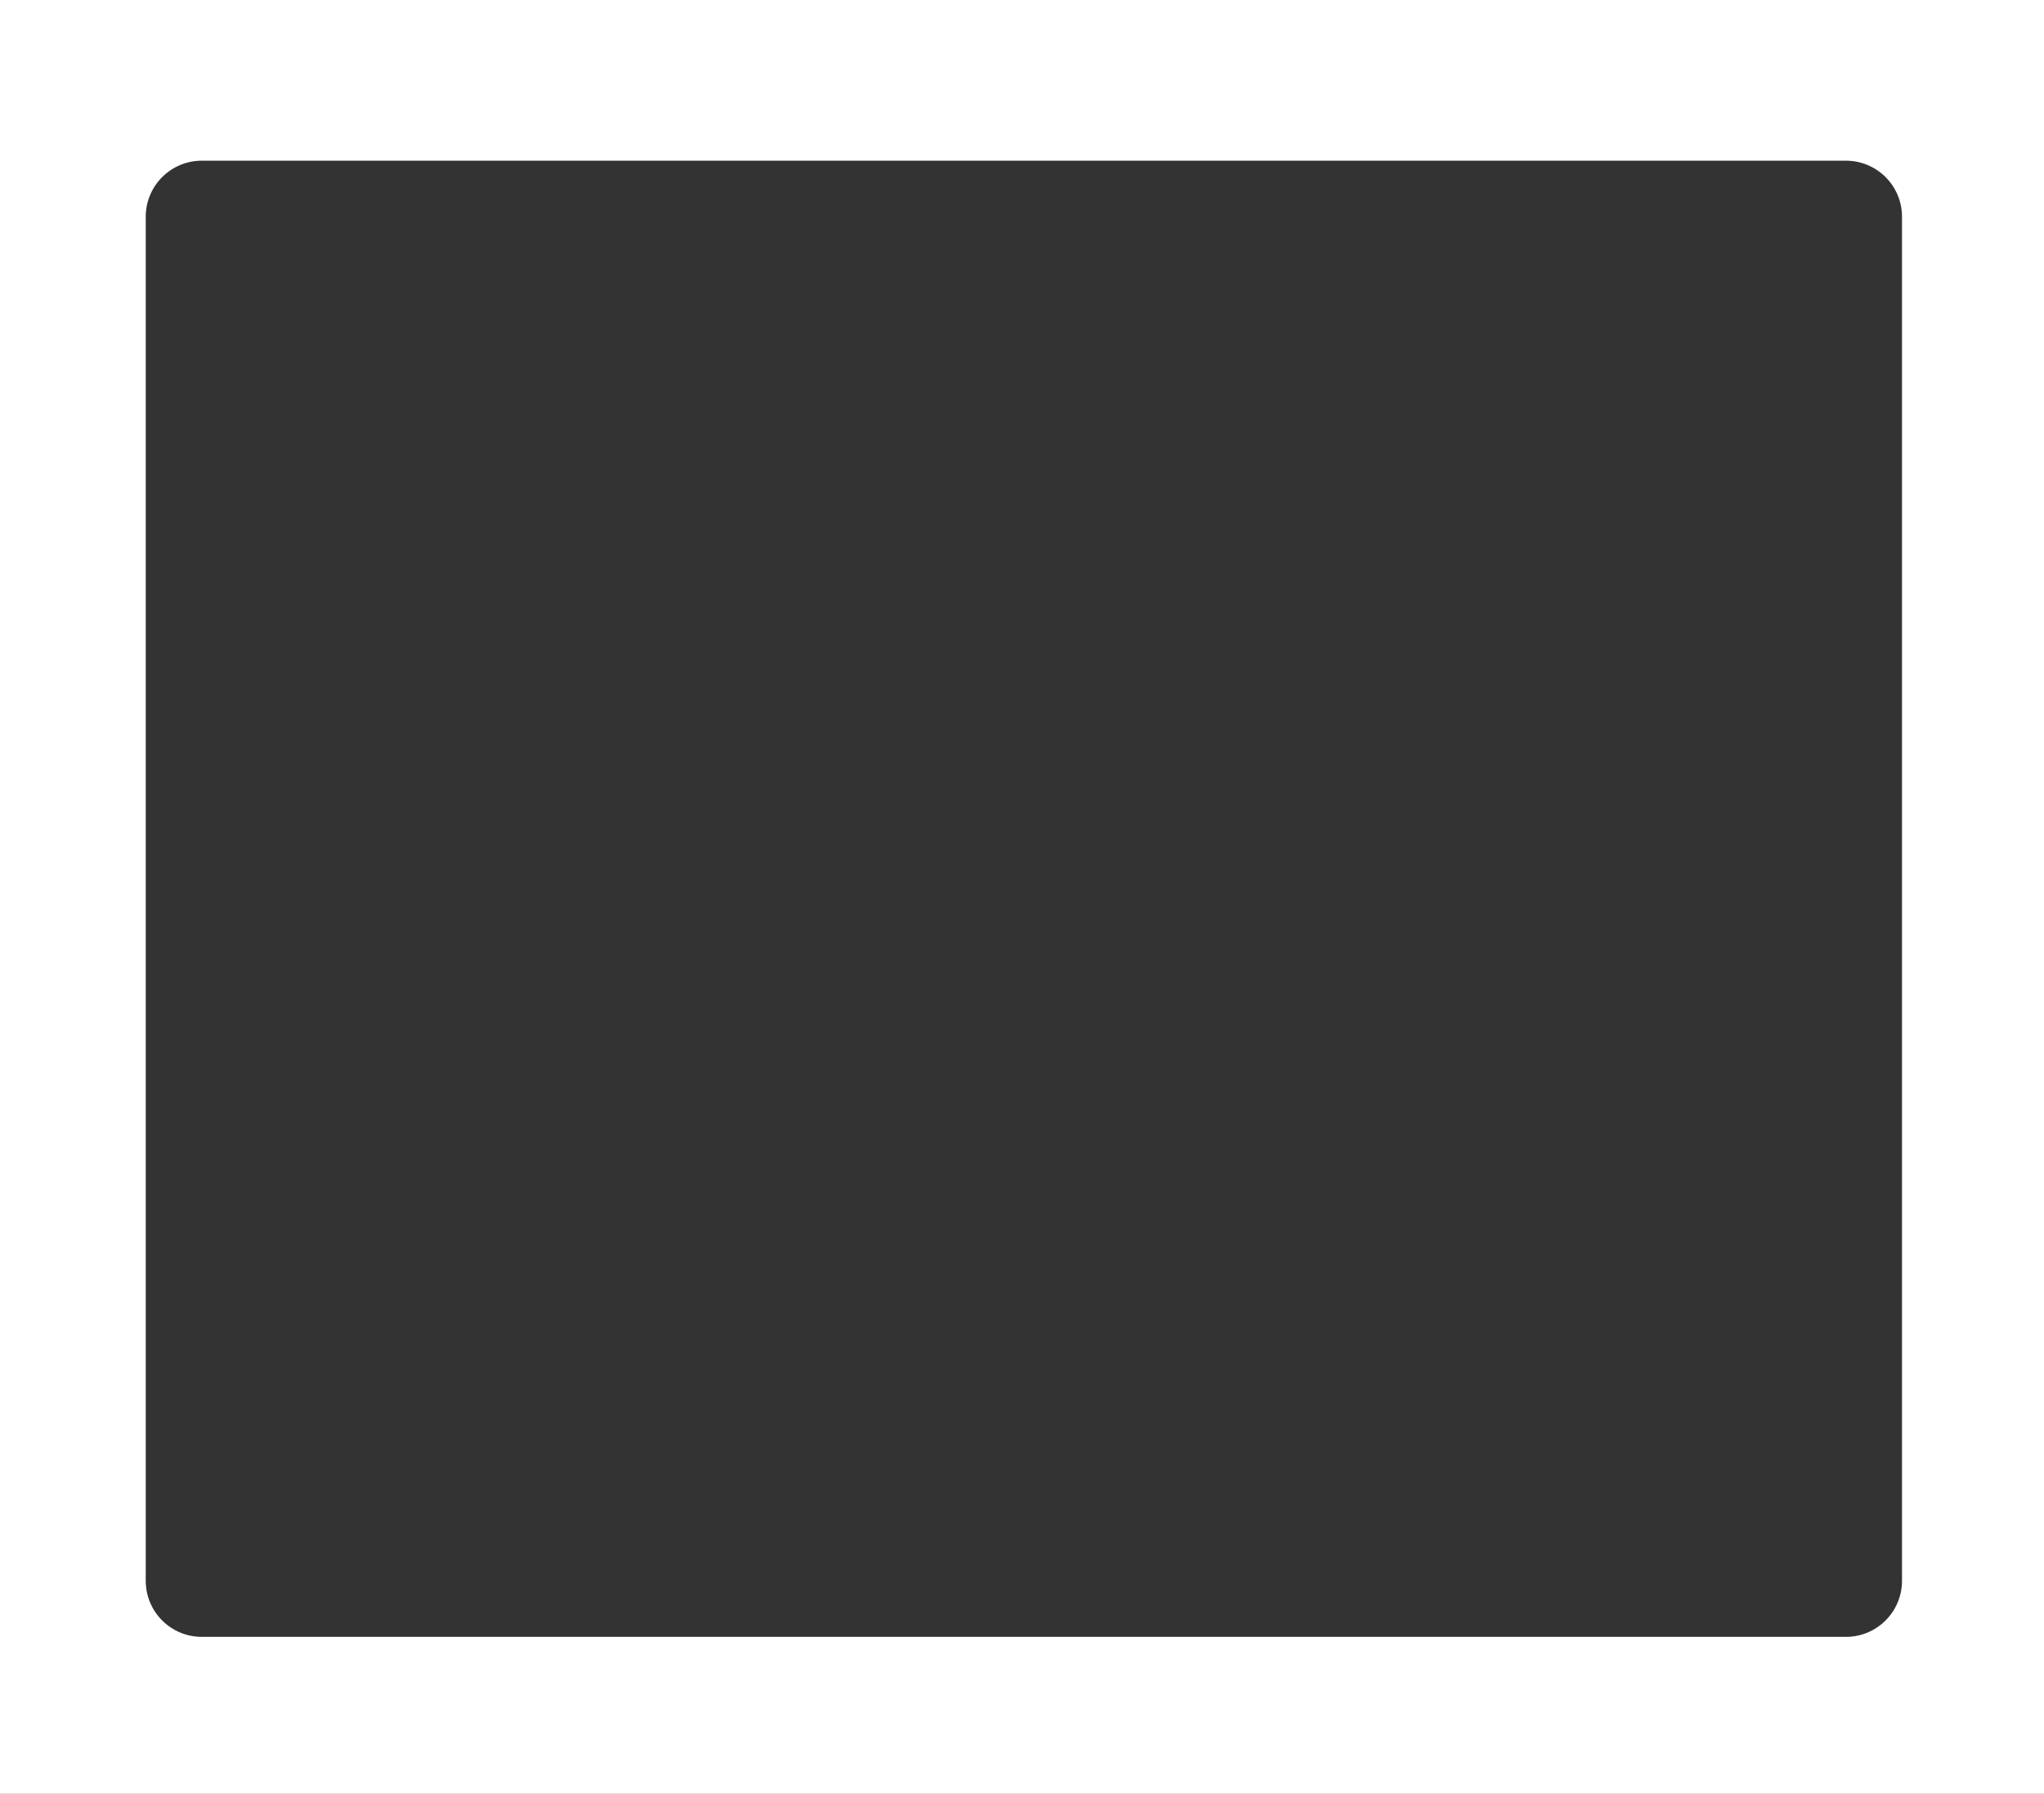
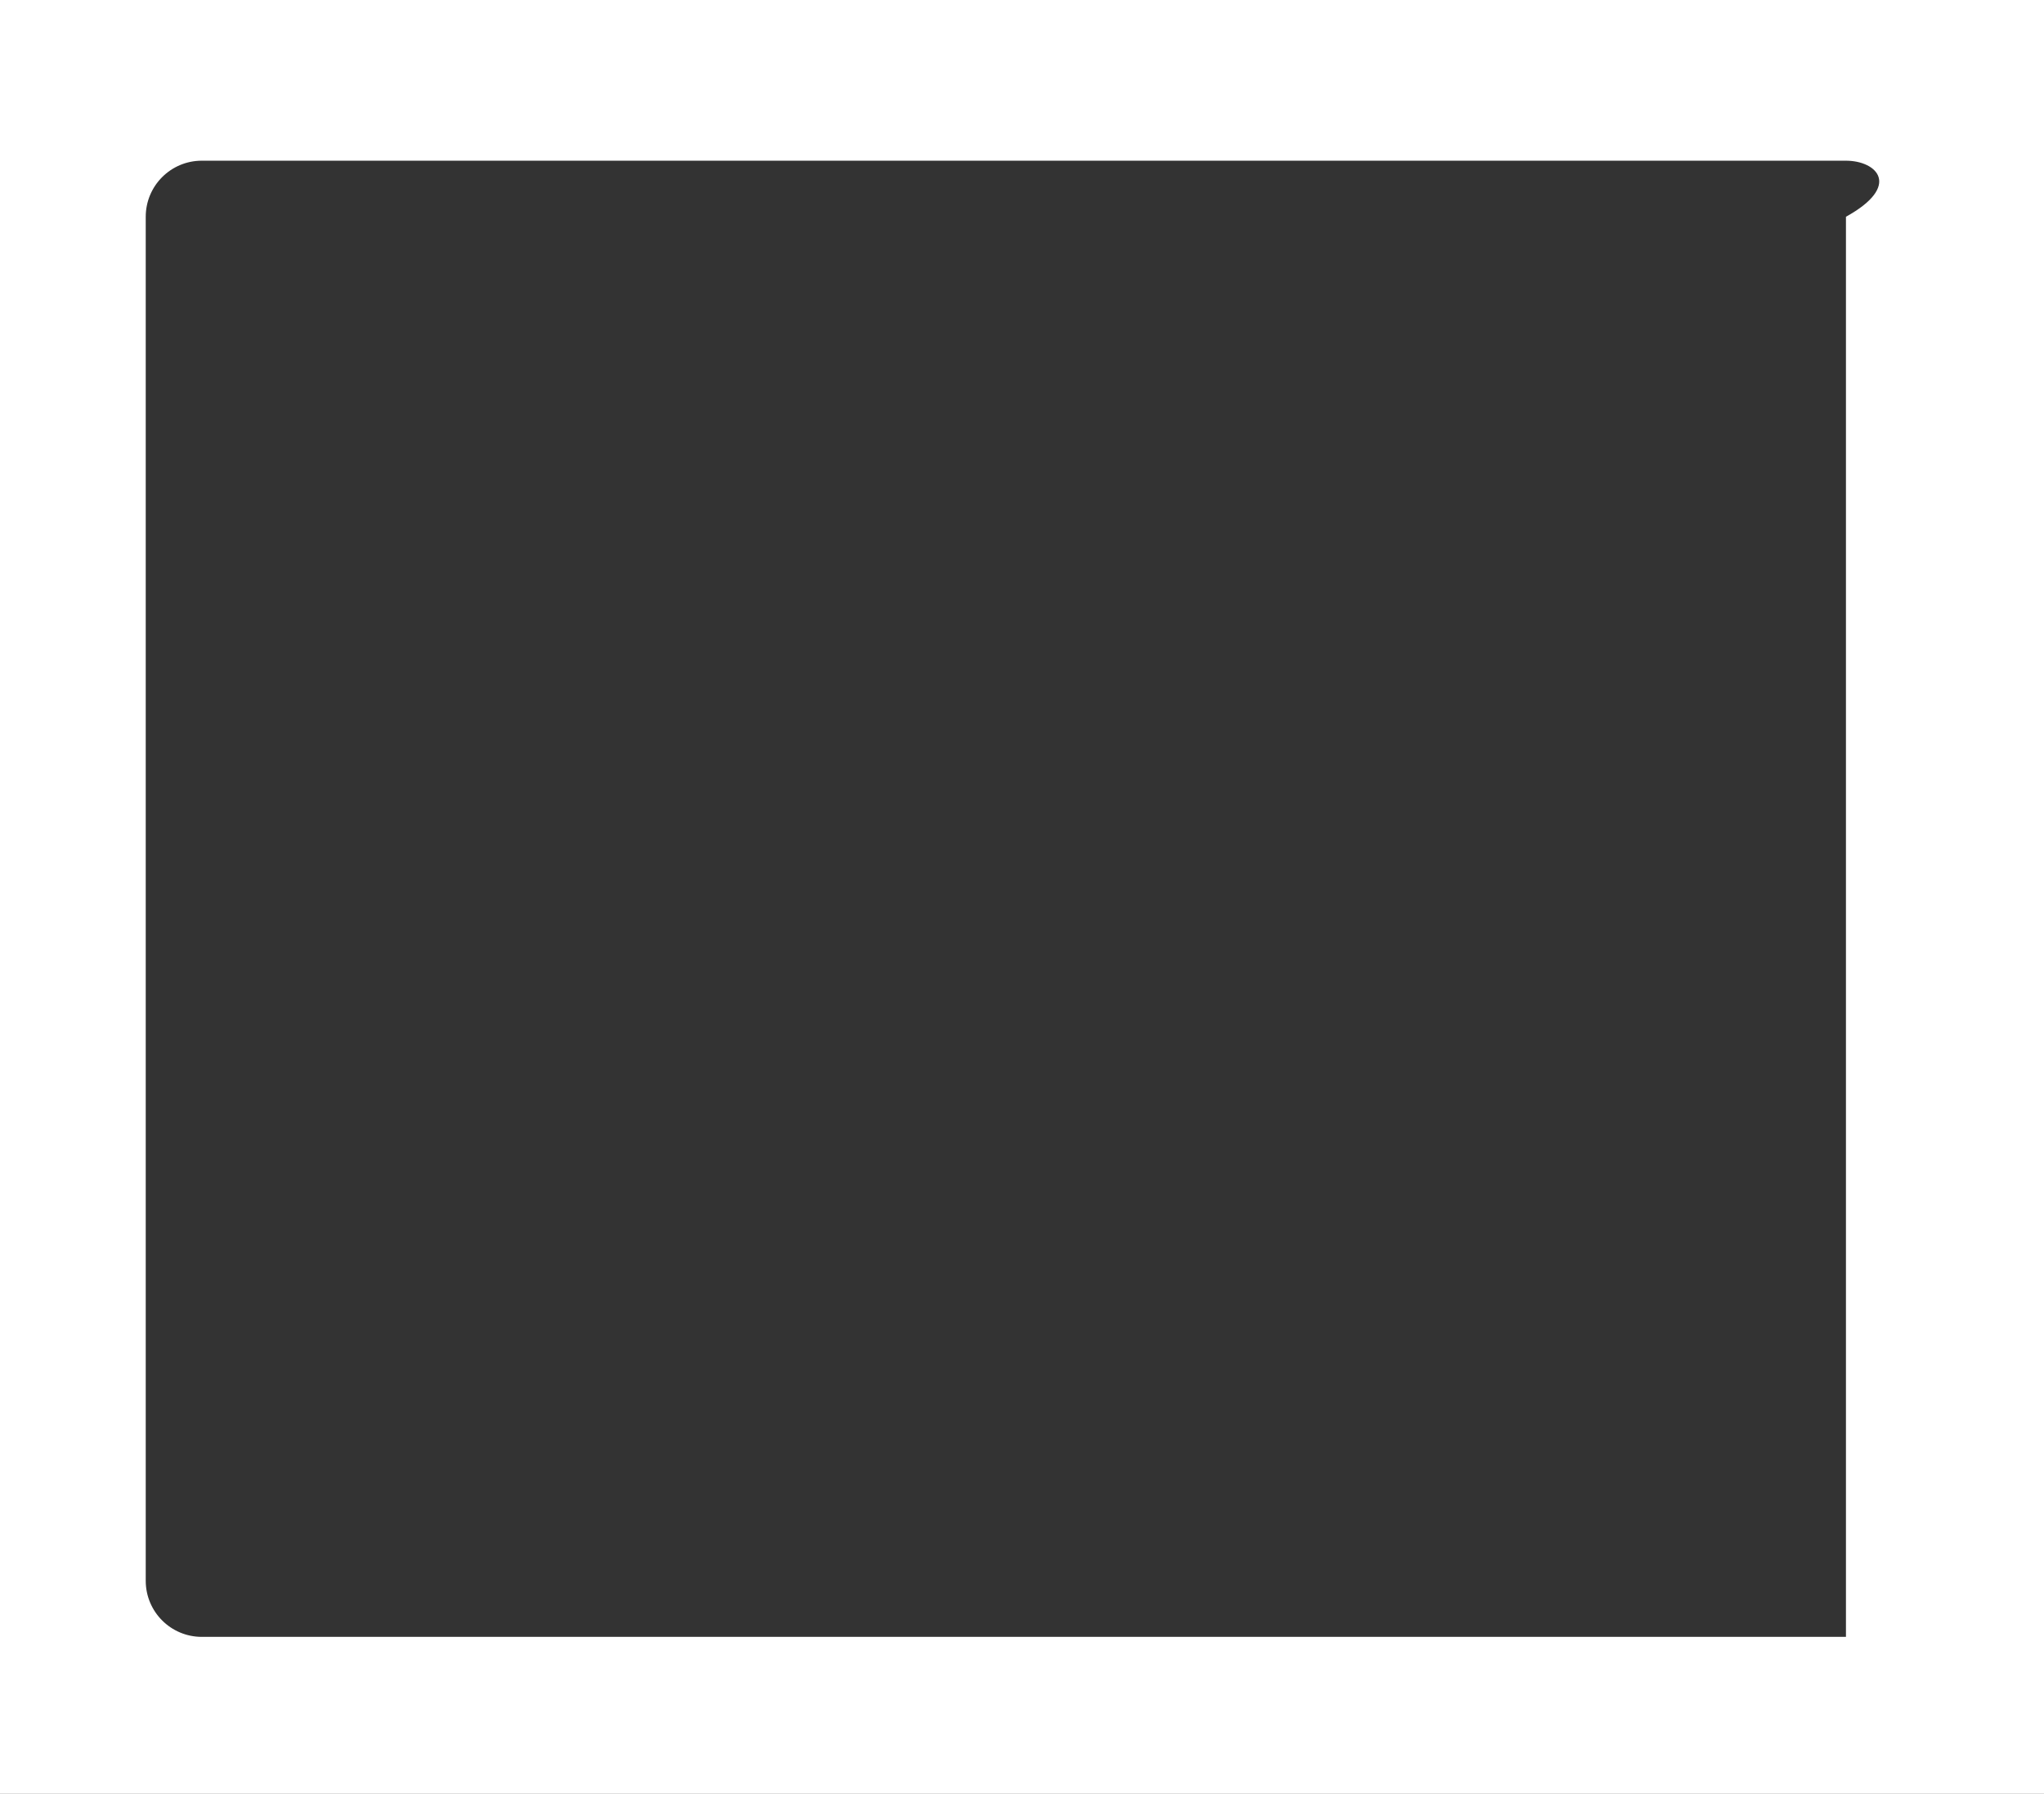
<svg xmlns="http://www.w3.org/2000/svg" width="547" height="480" viewBox="0 0 547 480" fill="none">
  <rect x="0" y="0" width="547" height="480" fill="#333333" stroke="none" />
-   <path fill-rule="evenodd" clip-rule="evenodd" d="M547 0H0V480H547V0ZM54 43C45.716 43 39 49.716 39 58V423C39 431.284 45.716 438 54 438H494C502.284 438 509 431.284 509 423V58C509 49.716 502.284 43 494 43H54Z" fill="white" />
+   <path fill-rule="evenodd" clip-rule="evenodd" d="M547 0H0V480H547V0ZM54 43C45.716 43 39 49.716 39 58V423C39 431.284 45.716 438 54 438H494V58C509 49.716 502.284 43 494 43H54Z" fill="white" />
</svg>